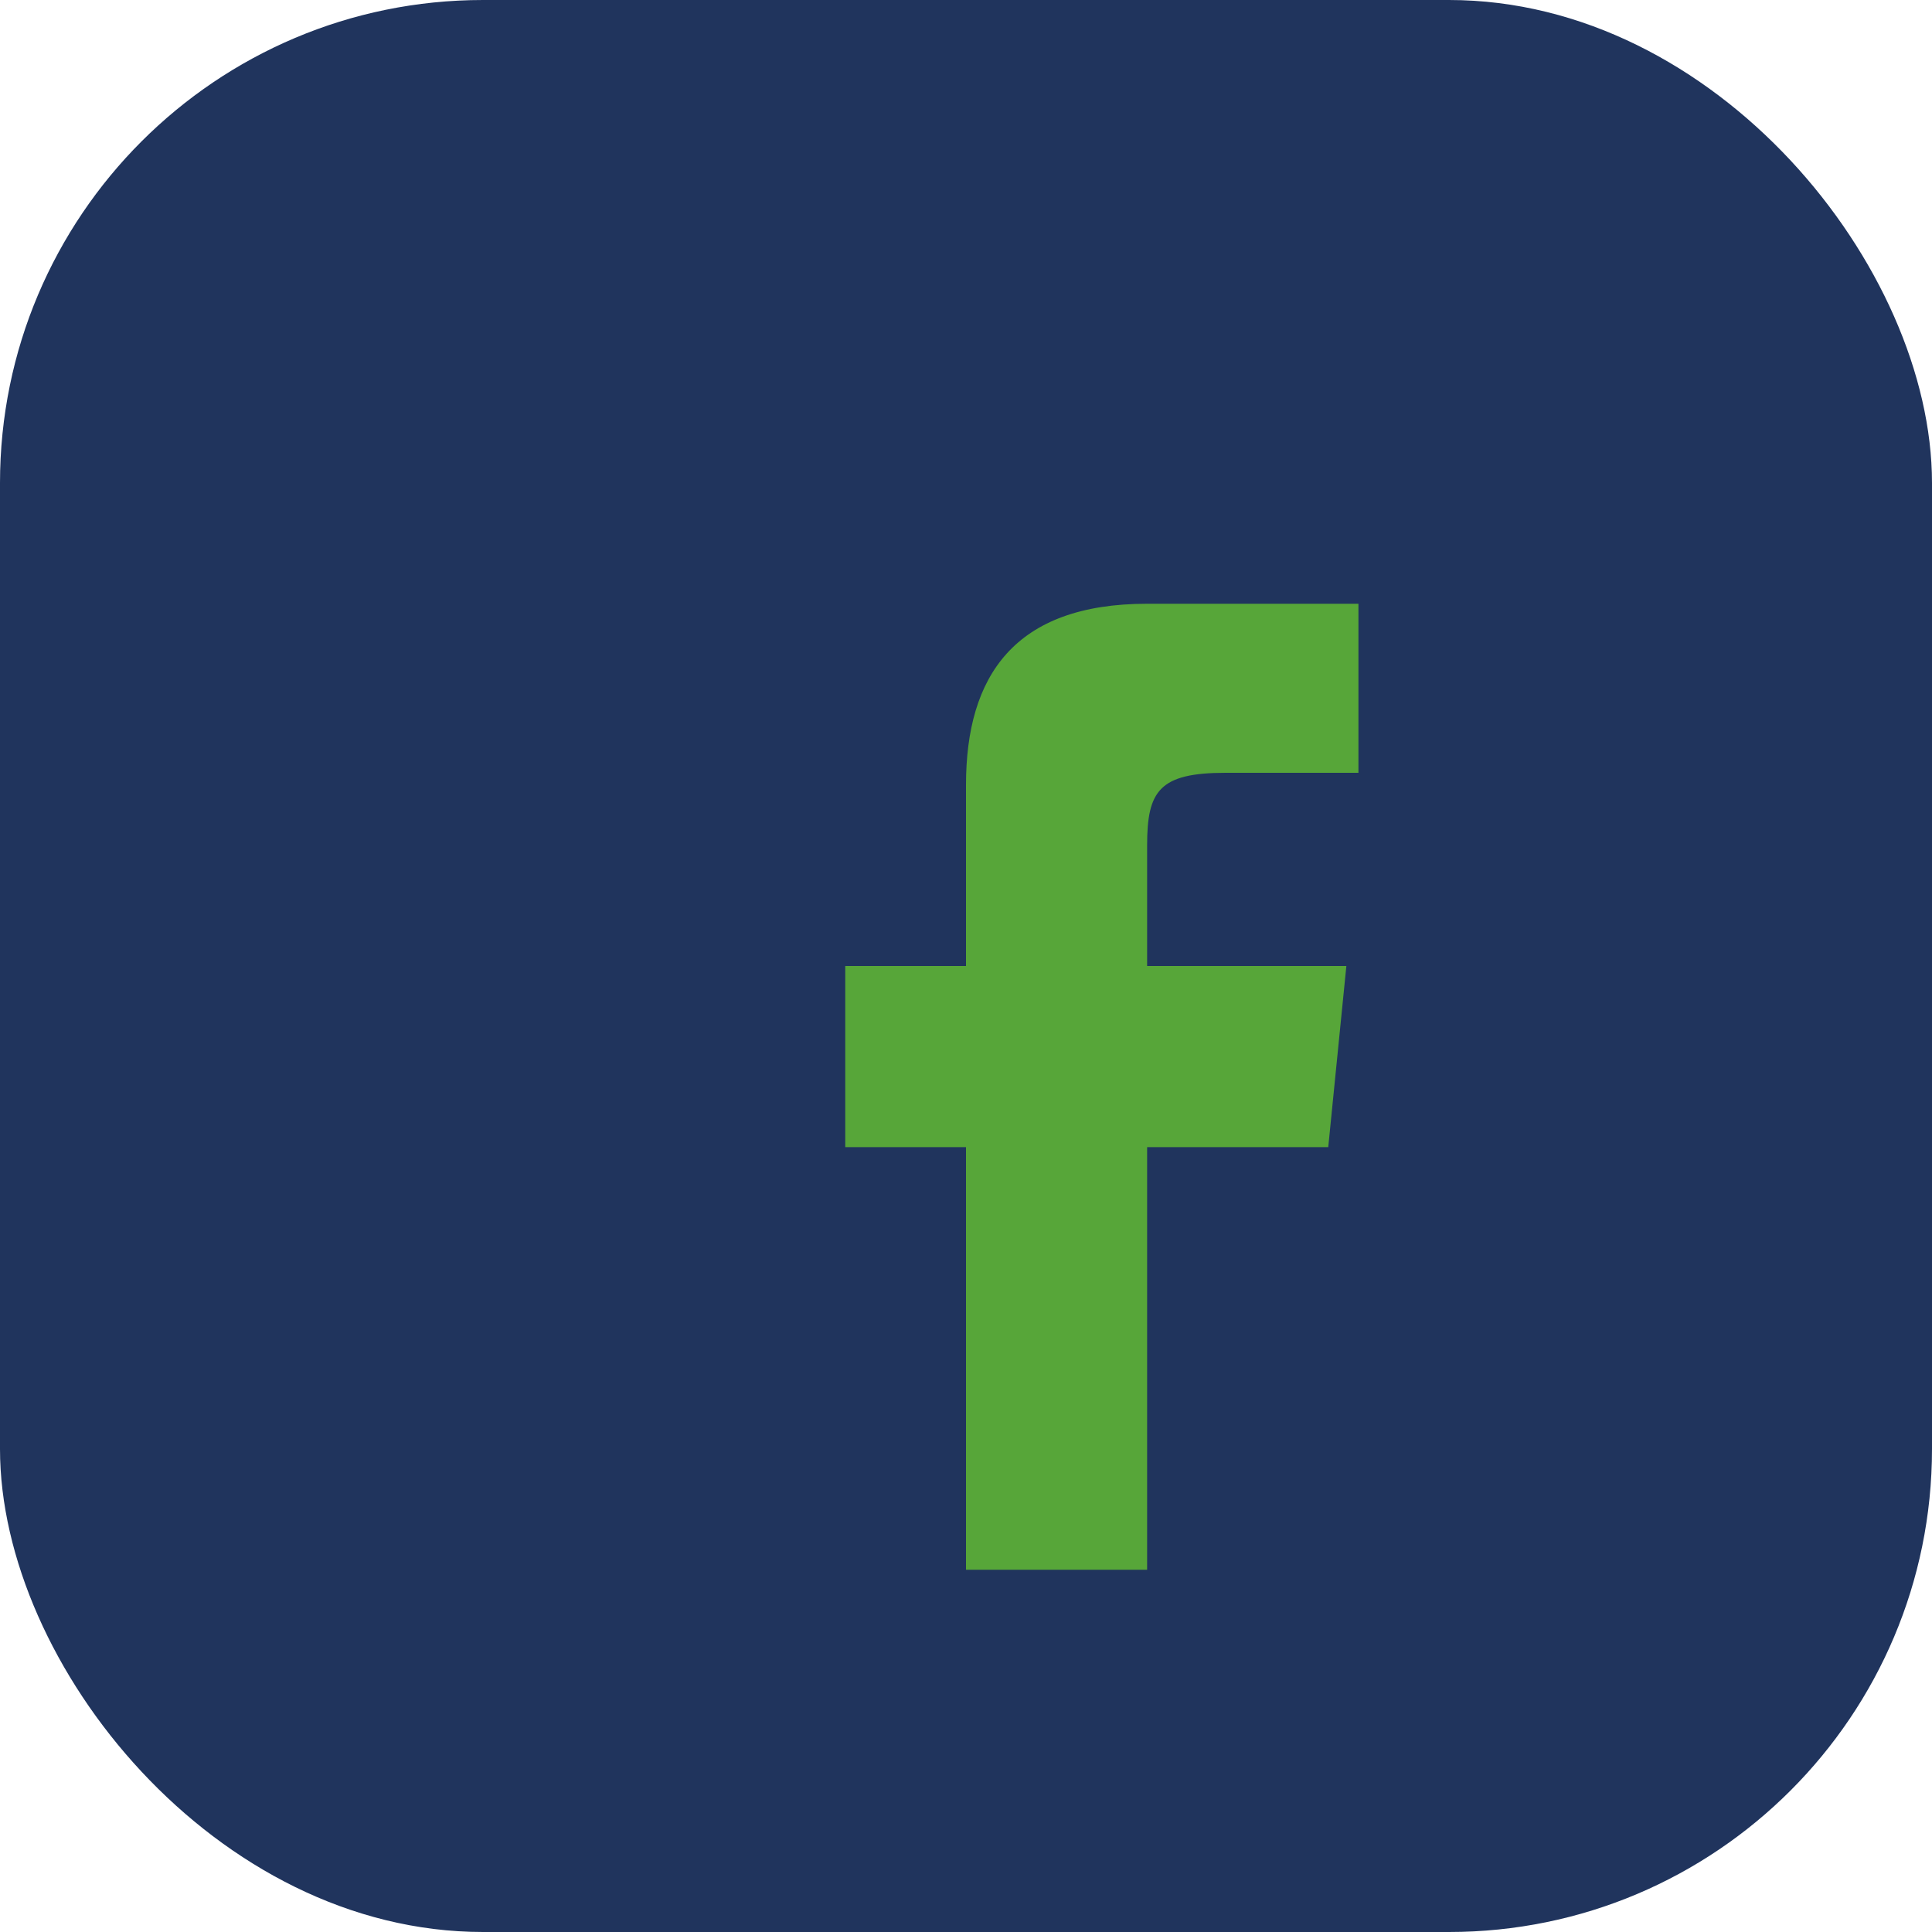
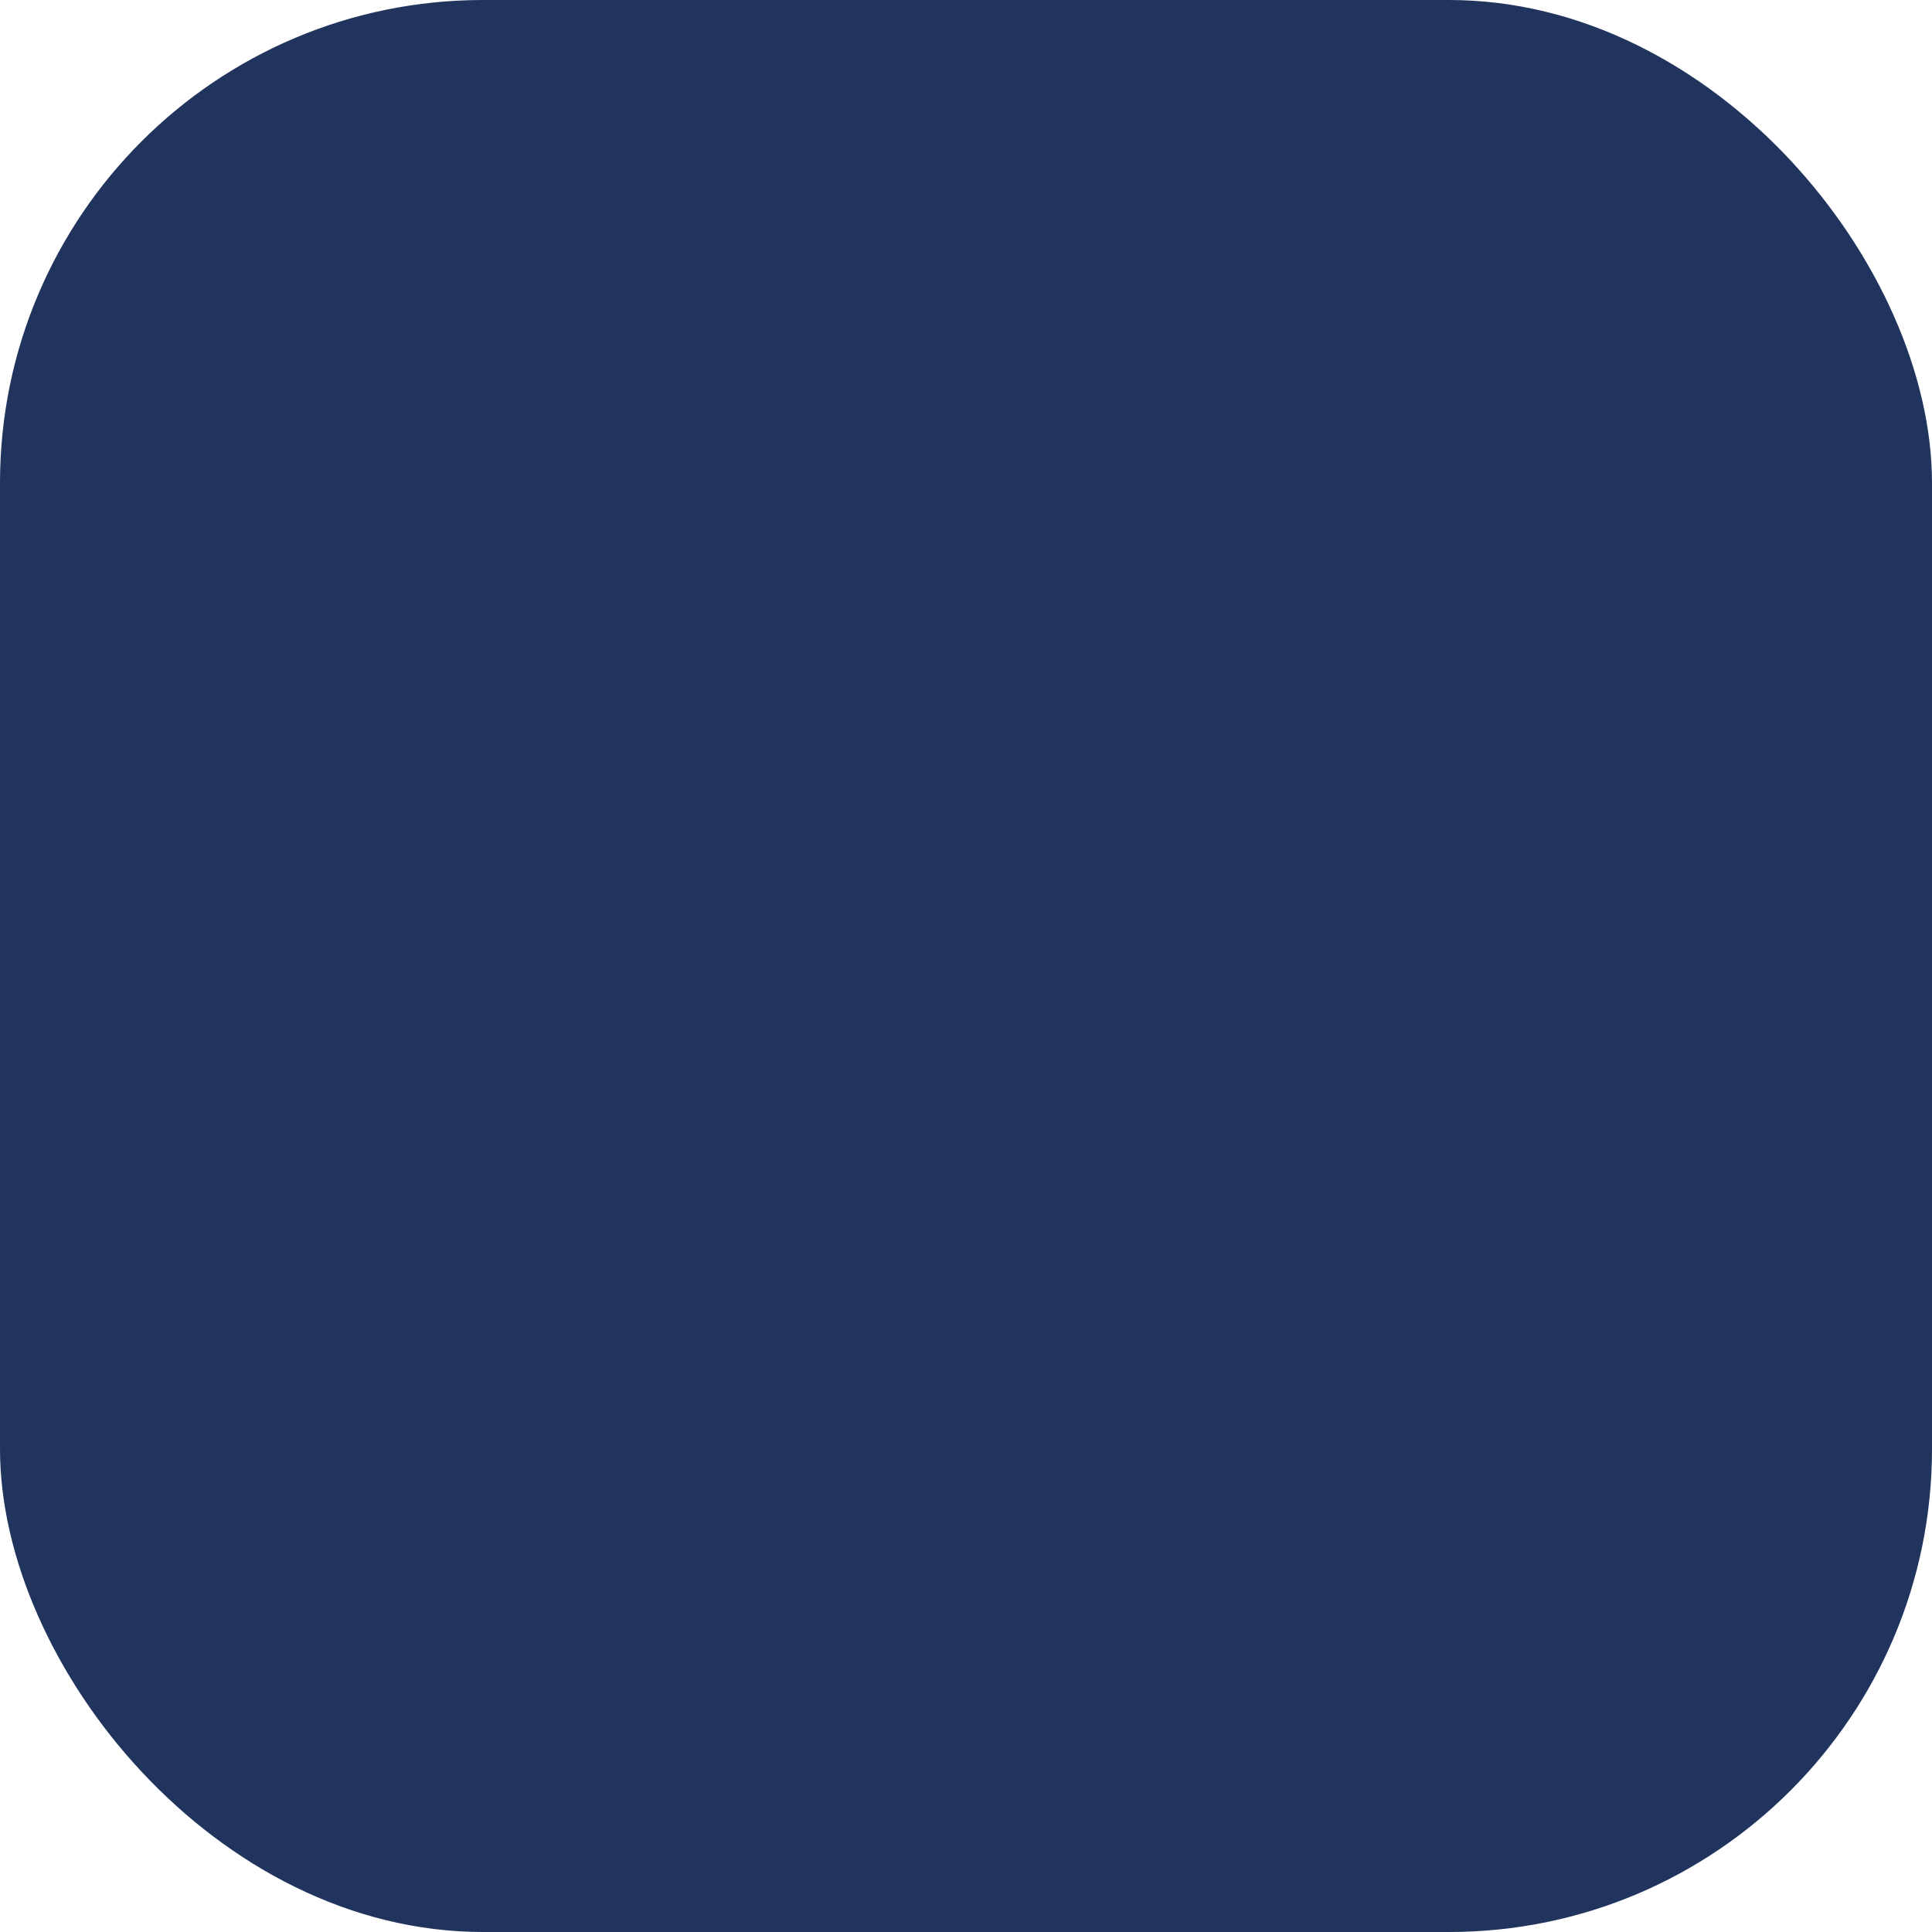
<svg xmlns="http://www.w3.org/2000/svg" viewBox="0 0 32 32">
  <rect width="32" height="32" rx="8" fill="#20345D" />
-   <path d="M19 26v-7h3l.3-3H19v-2c0-.9.2-1.2 1.3-1.2h2.2V10H19c-2.2 0-3 1.2-3 3v3h-2v3h2v7h3z" fill="#57A639" />
</svg>